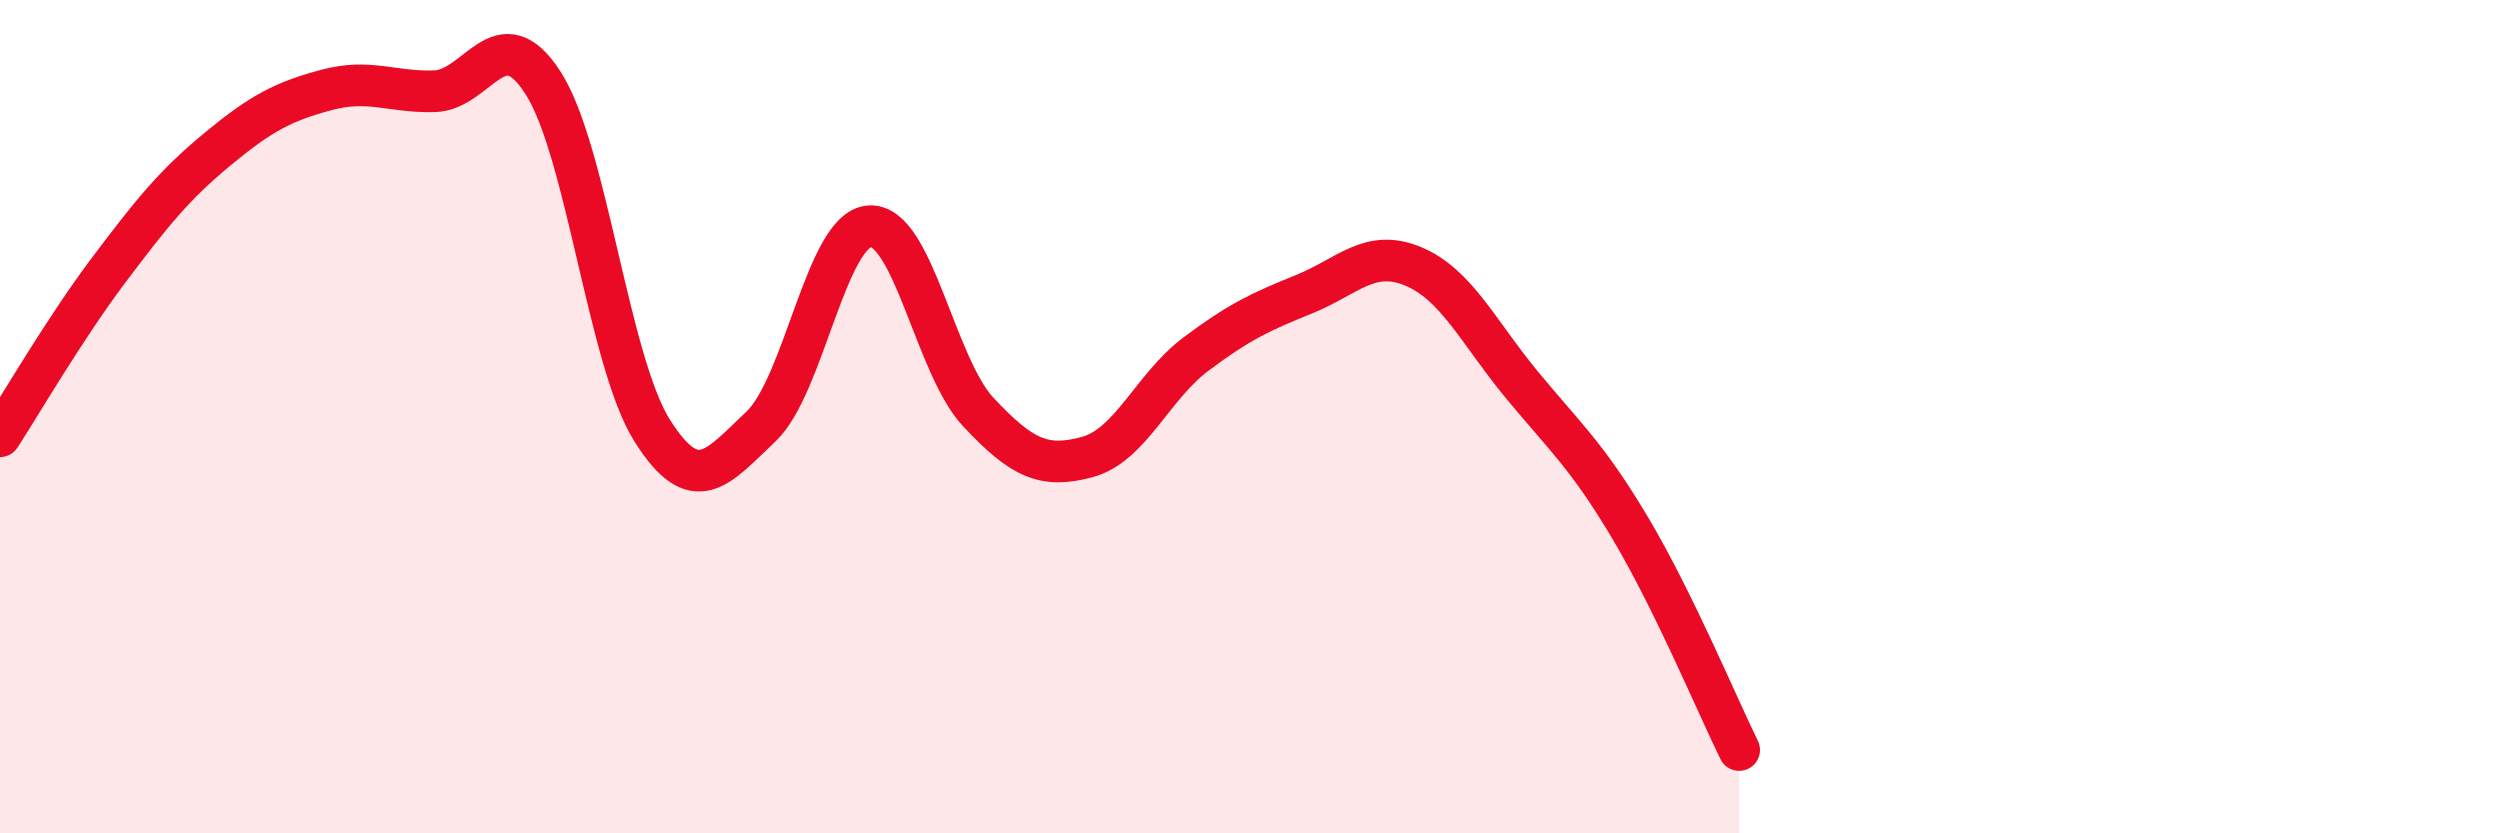
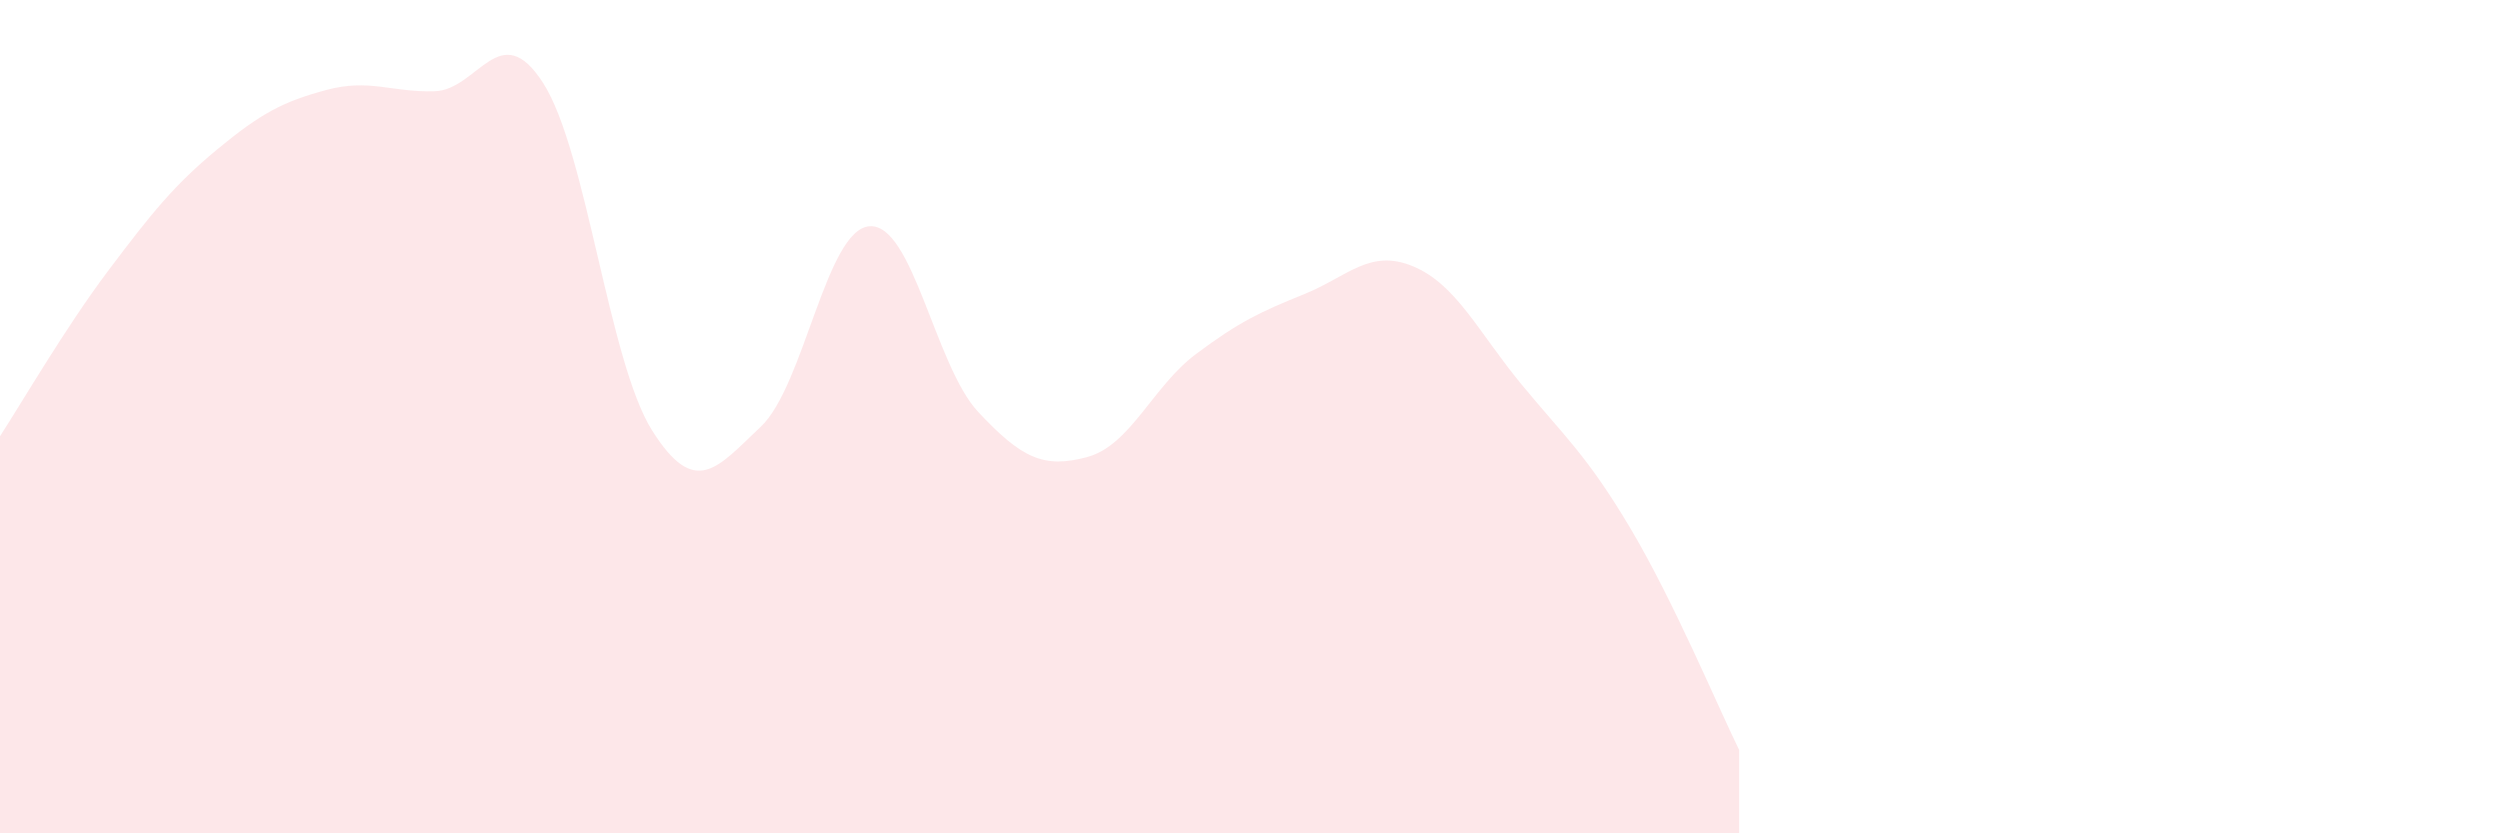
<svg xmlns="http://www.w3.org/2000/svg" width="60" height="20" viewBox="0 0 60 20">
  <path d="M 0,10.47 C 0.52,9.67 1.57,7.86 2.61,6.48 C 3.65,5.1 4.18,4.44 5.22,3.58 C 6.26,2.72 6.79,2.44 7.83,2.16 C 8.87,1.88 9.39,2.22 10.43,2.19 C 11.47,2.16 12,0.37 13.04,2 C 14.08,3.63 14.61,8.68 15.65,10.33 C 16.69,11.98 17.22,11.22 18.26,10.24 C 19.3,9.26 19.83,5.5 20.87,5.43 C 21.91,5.36 22.44,8.78 23.48,9.89 C 24.52,11 25.05,11.25 26.09,10.97 C 27.13,10.69 27.66,9.28 28.7,8.5 C 29.74,7.72 30.26,7.48 31.3,7.06 C 32.34,6.64 32.87,5.96 33.91,6.39 C 34.95,6.82 35.48,7.97 36.52,9.23 C 37.56,10.49 38.09,10.93 39.13,12.68 C 40.17,14.43 41.22,16.94 41.74,18L41.74 20L0 20Z" fill="#EB0A25" opacity="0.1" stroke-linecap="round" stroke-linejoin="round" />
-   <path d="M 0,10.47 C 0.52,9.67 1.57,7.86 2.61,6.48 C 3.65,5.1 4.18,4.44 5.22,3.58 C 6.26,2.72 6.79,2.44 7.83,2.16 C 8.87,1.88 9.39,2.22 10.43,2.19 C 11.47,2.16 12,0.37 13.04,2 C 14.08,3.63 14.61,8.68 15.65,10.33 C 16.69,11.98 17.22,11.22 18.26,10.24 C 19.3,9.26 19.83,5.5 20.87,5.43 C 21.91,5.36 22.44,8.78 23.48,9.89 C 24.52,11 25.05,11.25 26.09,10.97 C 27.13,10.69 27.66,9.28 28.7,8.5 C 29.74,7.72 30.26,7.48 31.3,7.06 C 32.34,6.64 32.87,5.96 33.91,6.39 C 34.95,6.82 35.48,7.97 36.52,9.23 C 37.56,10.49 38.09,10.93 39.13,12.68 C 40.17,14.43 41.22,16.94 41.74,18" stroke="#EB0A25" stroke-width="1" fill="none" stroke-linecap="round" stroke-linejoin="round" />
</svg>